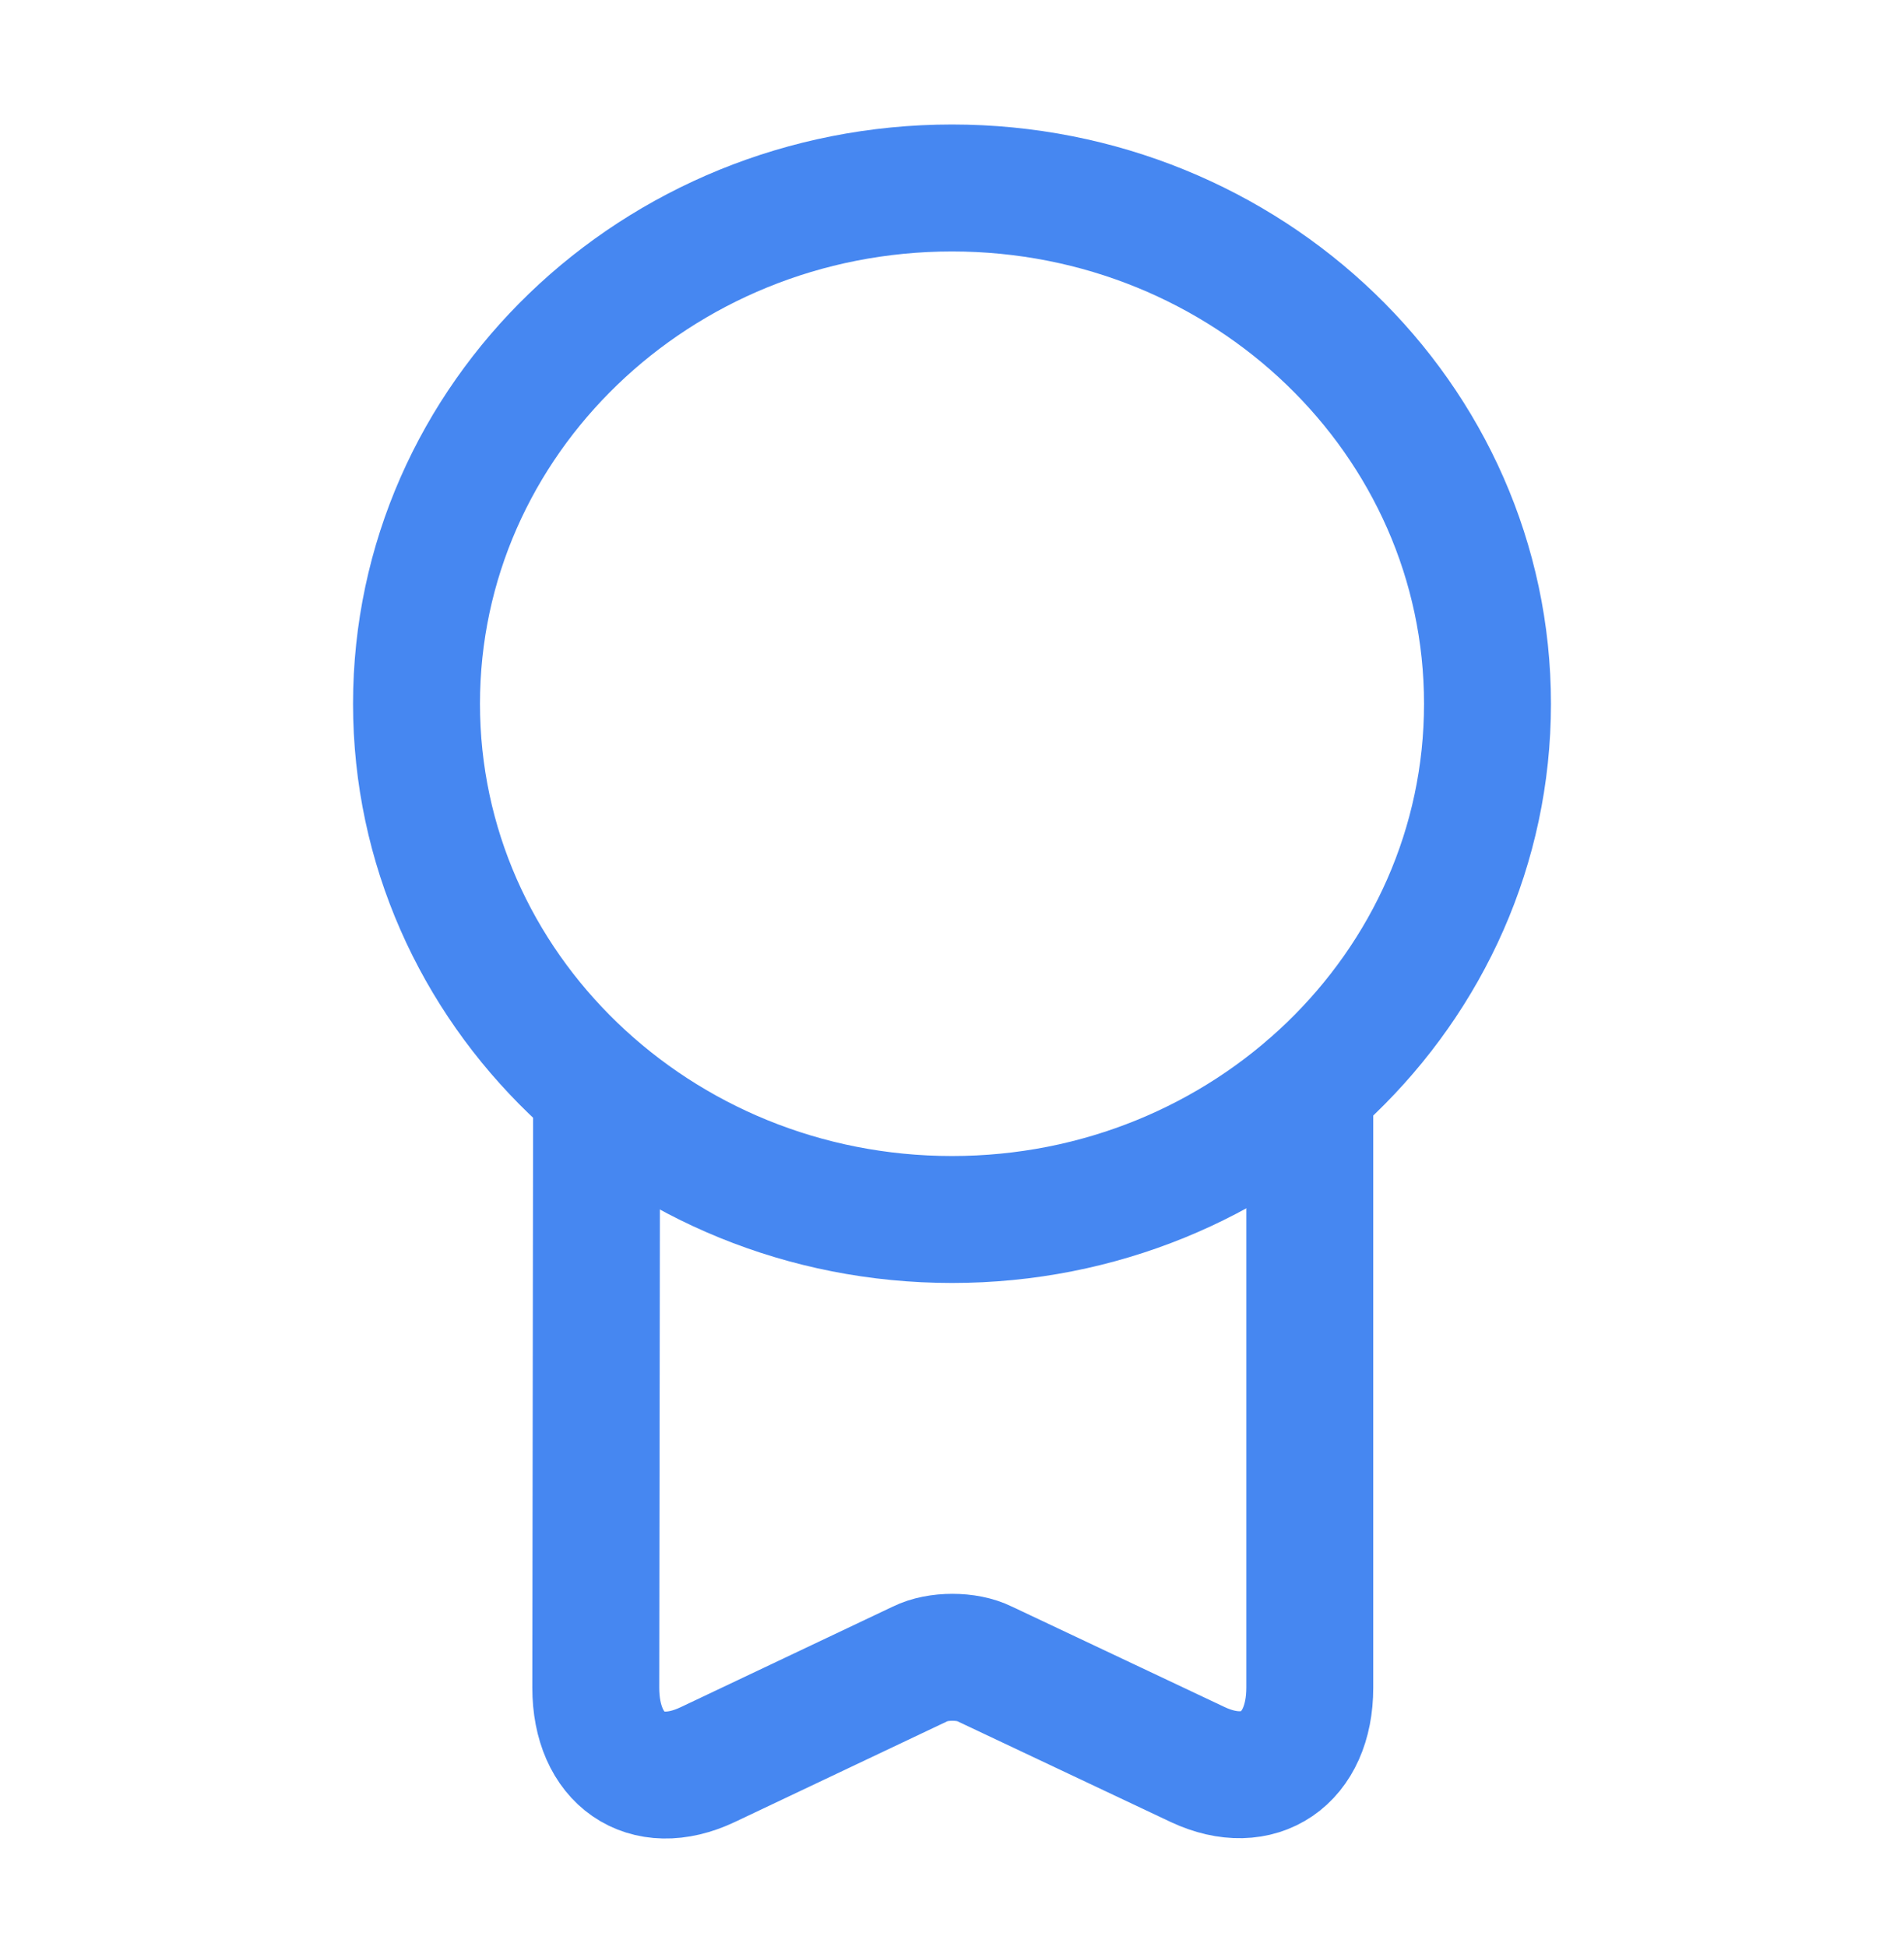
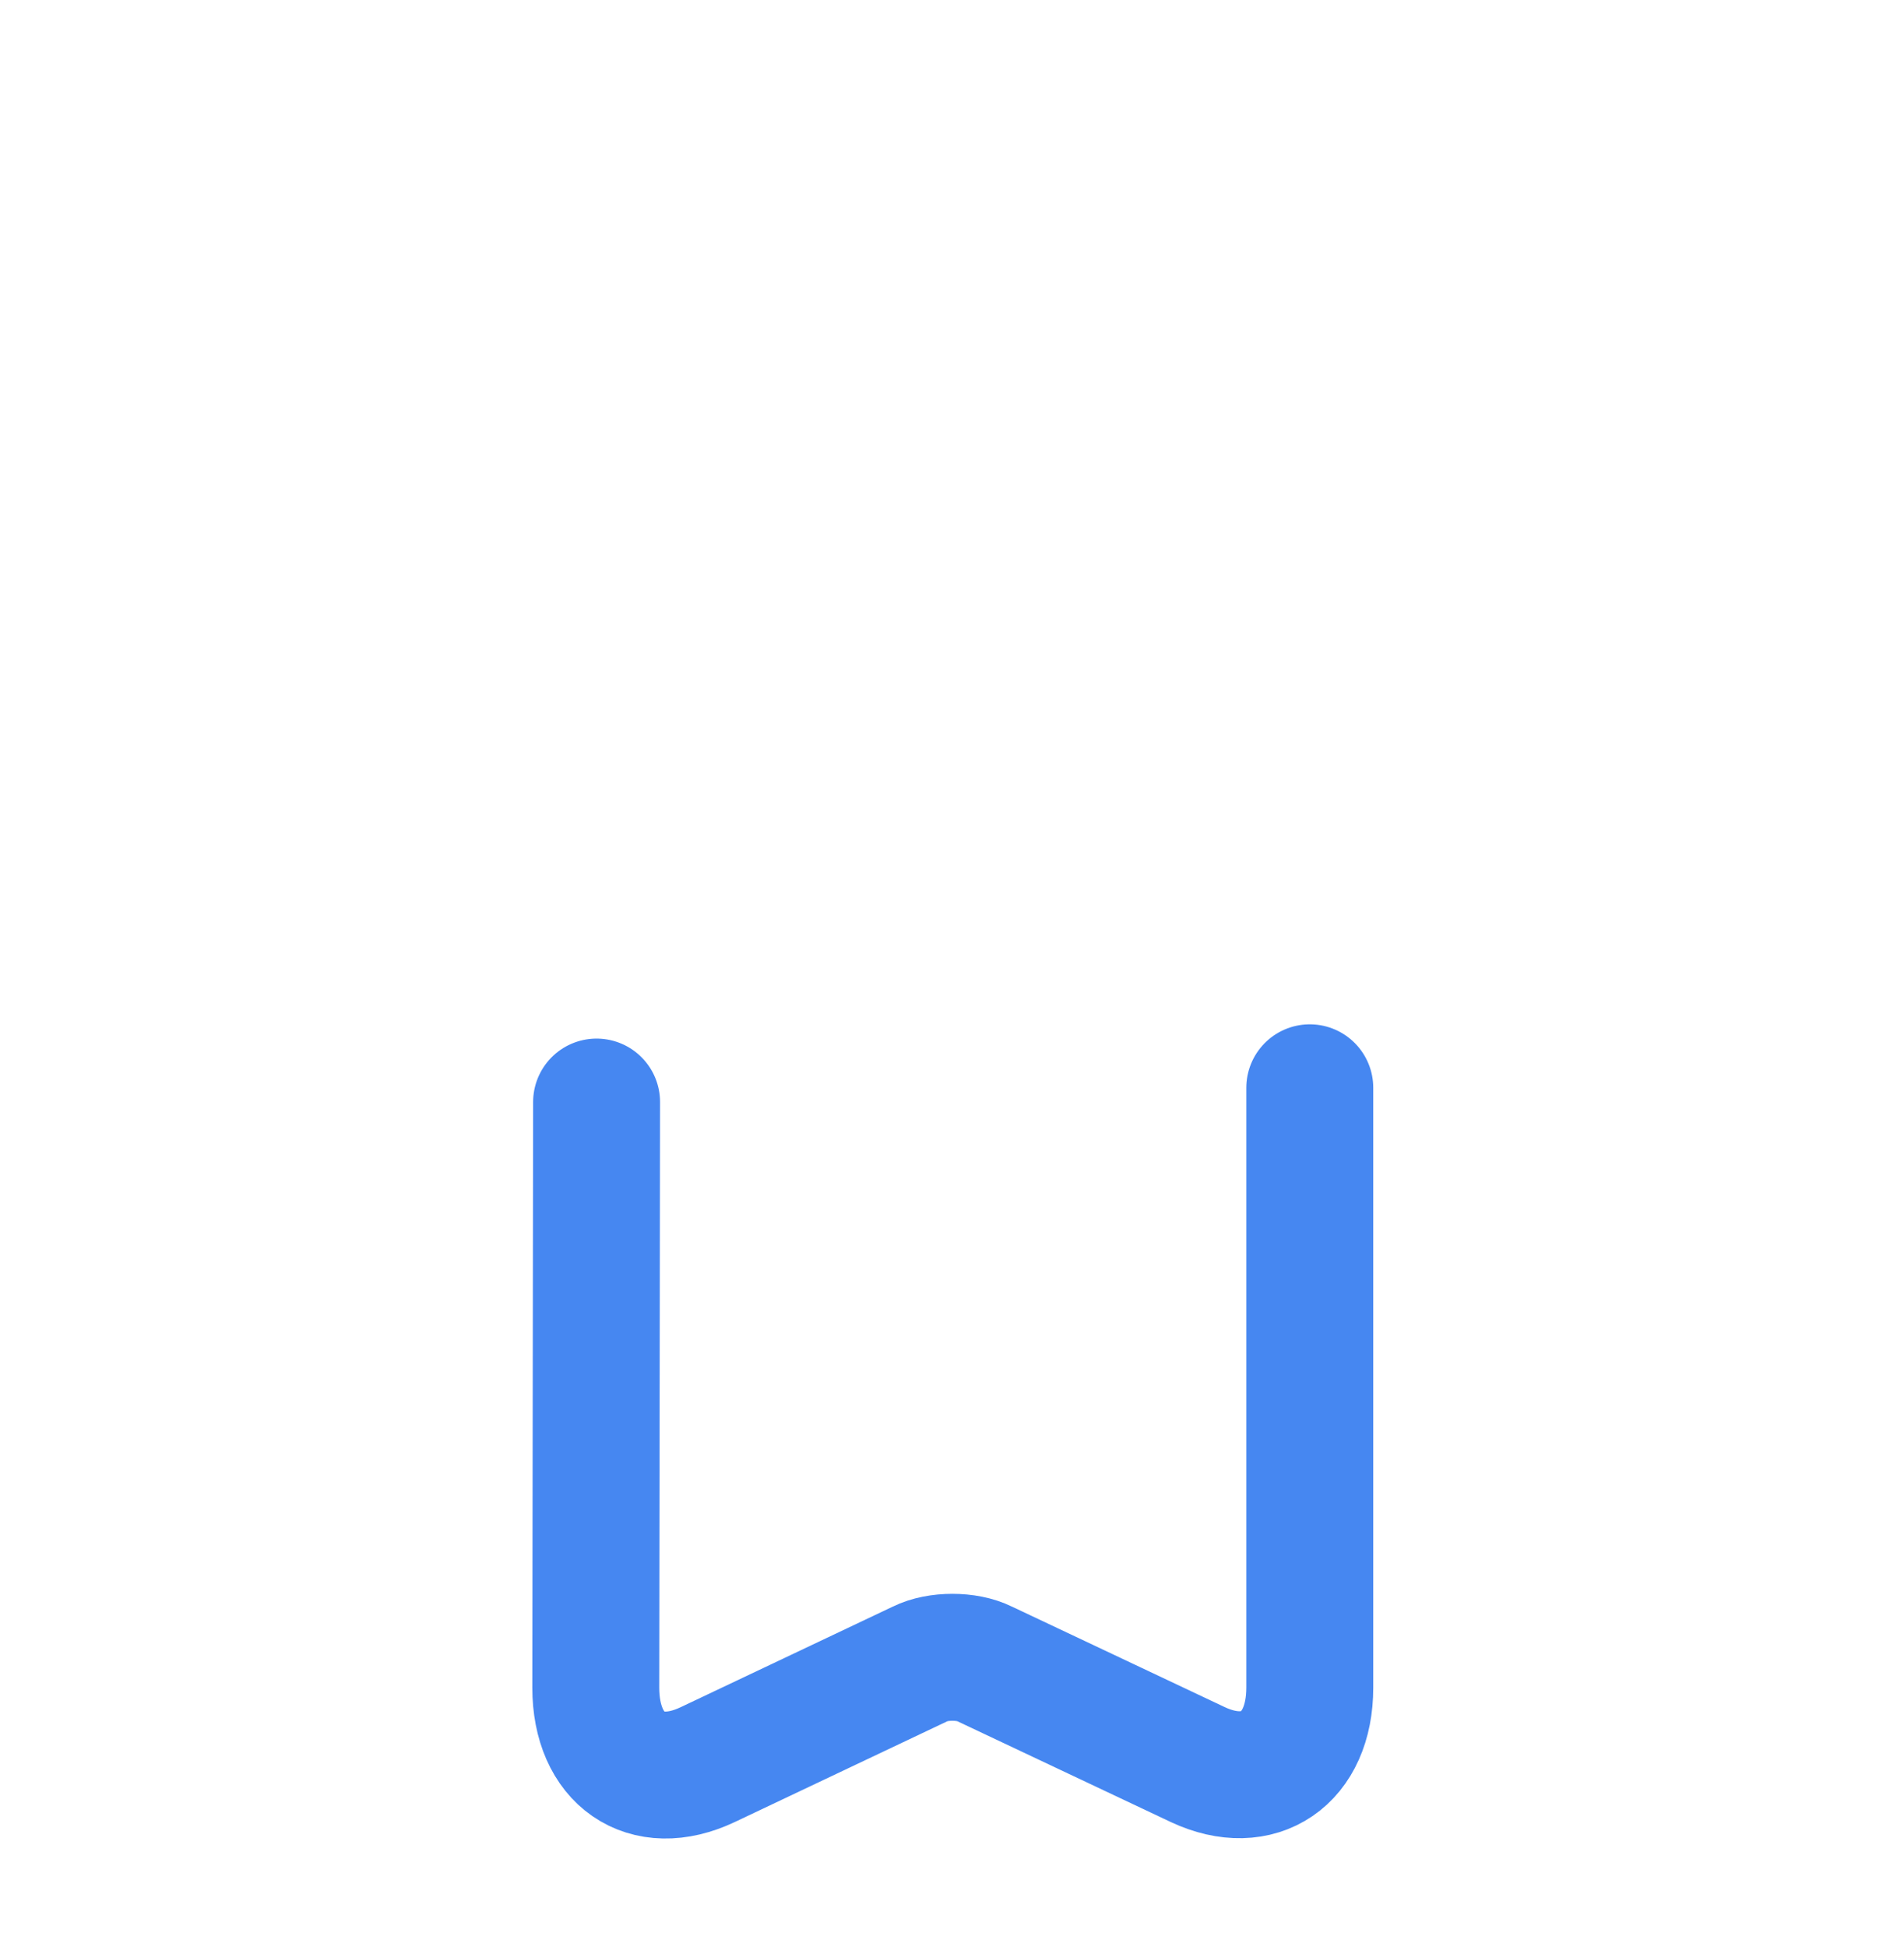
<svg xmlns="http://www.w3.org/2000/svg" width="45" height="46" viewBox="0 0 45 46" fill="none">
-   <path d="M22.5 28.817C29.49 28.817 35.156 23.361 35.156 16.63C35.156 9.899 29.49 4.442 22.5 4.442C15.51 4.442 9.844 9.899 9.844 16.63C9.844 23.361 15.51 28.817 22.5 28.817Z" stroke="#4687F1" stroke-width="3" stroke-linecap="round" stroke-linejoin="round" />
  <path d="M14.1 26.042L14.081 39.88C14.081 41.567 15.262 42.392 16.725 41.699L21.75 39.317C22.162 39.111 22.856 39.111 23.268 39.317L28.312 41.699C29.756 42.374 30.956 41.567 30.956 39.88V25.705" stroke="#4687F1" stroke-width="3" stroke-linecap="round" stroke-linejoin="round" />
</svg>